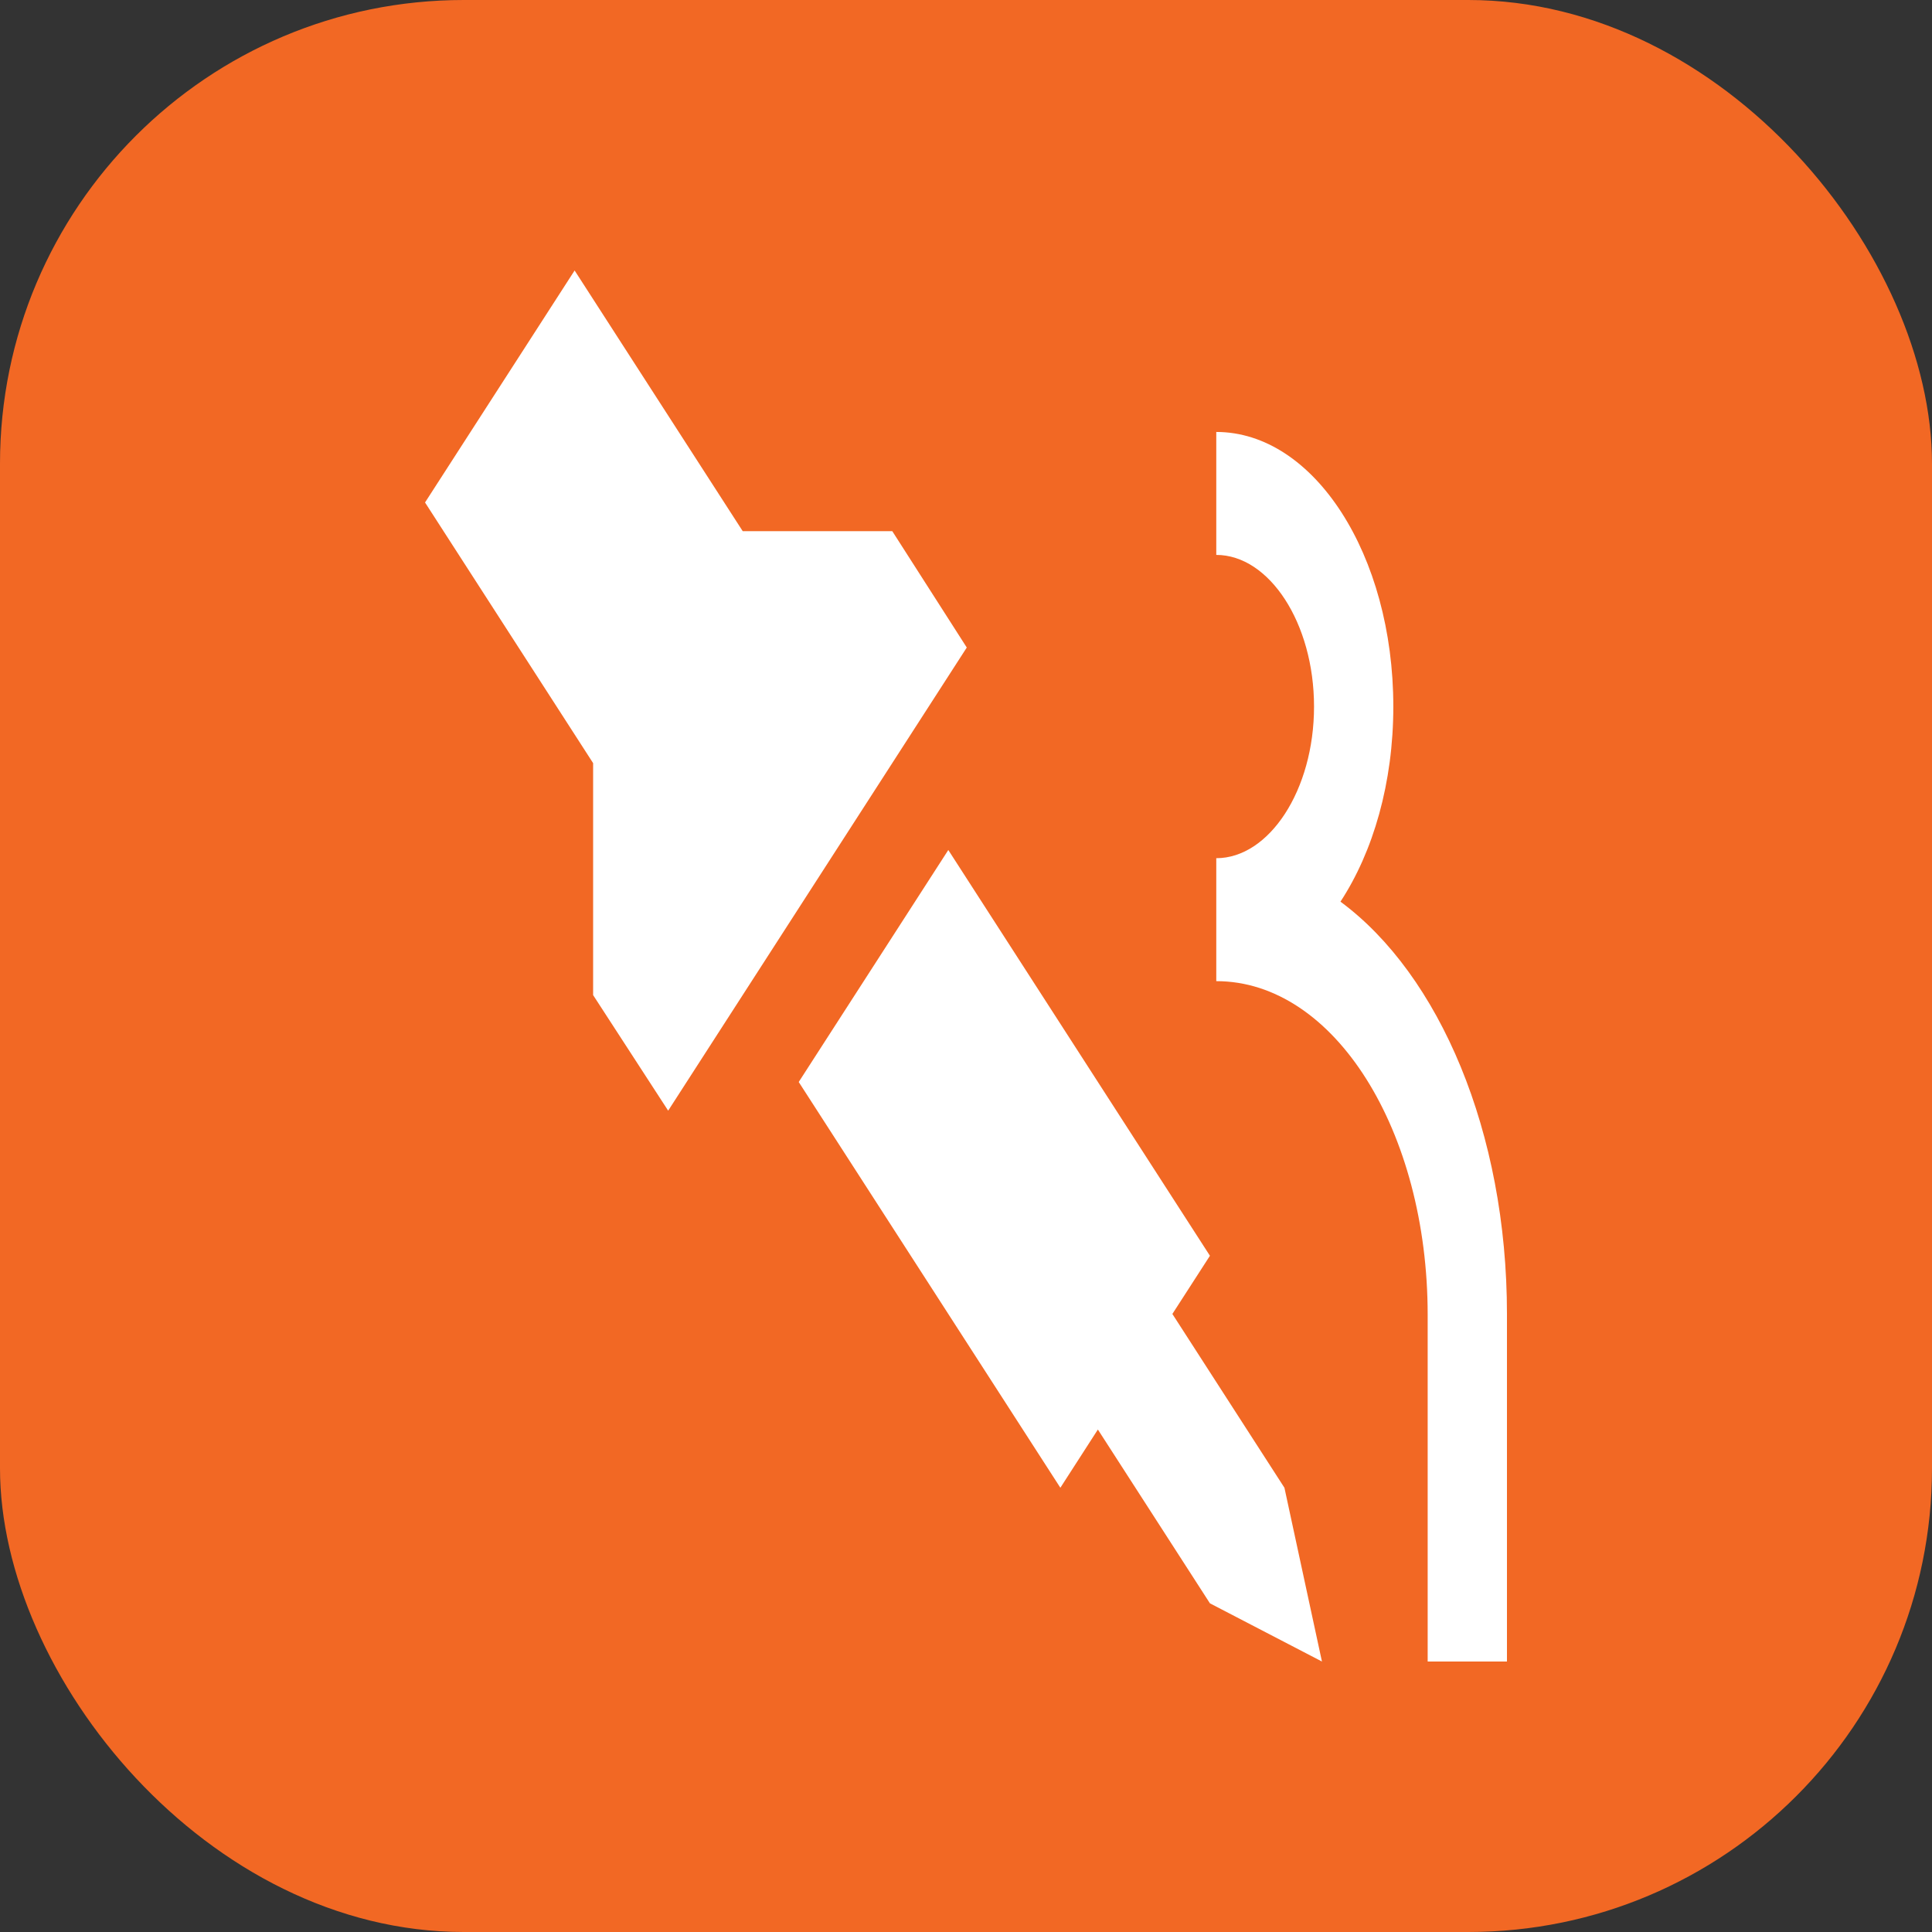
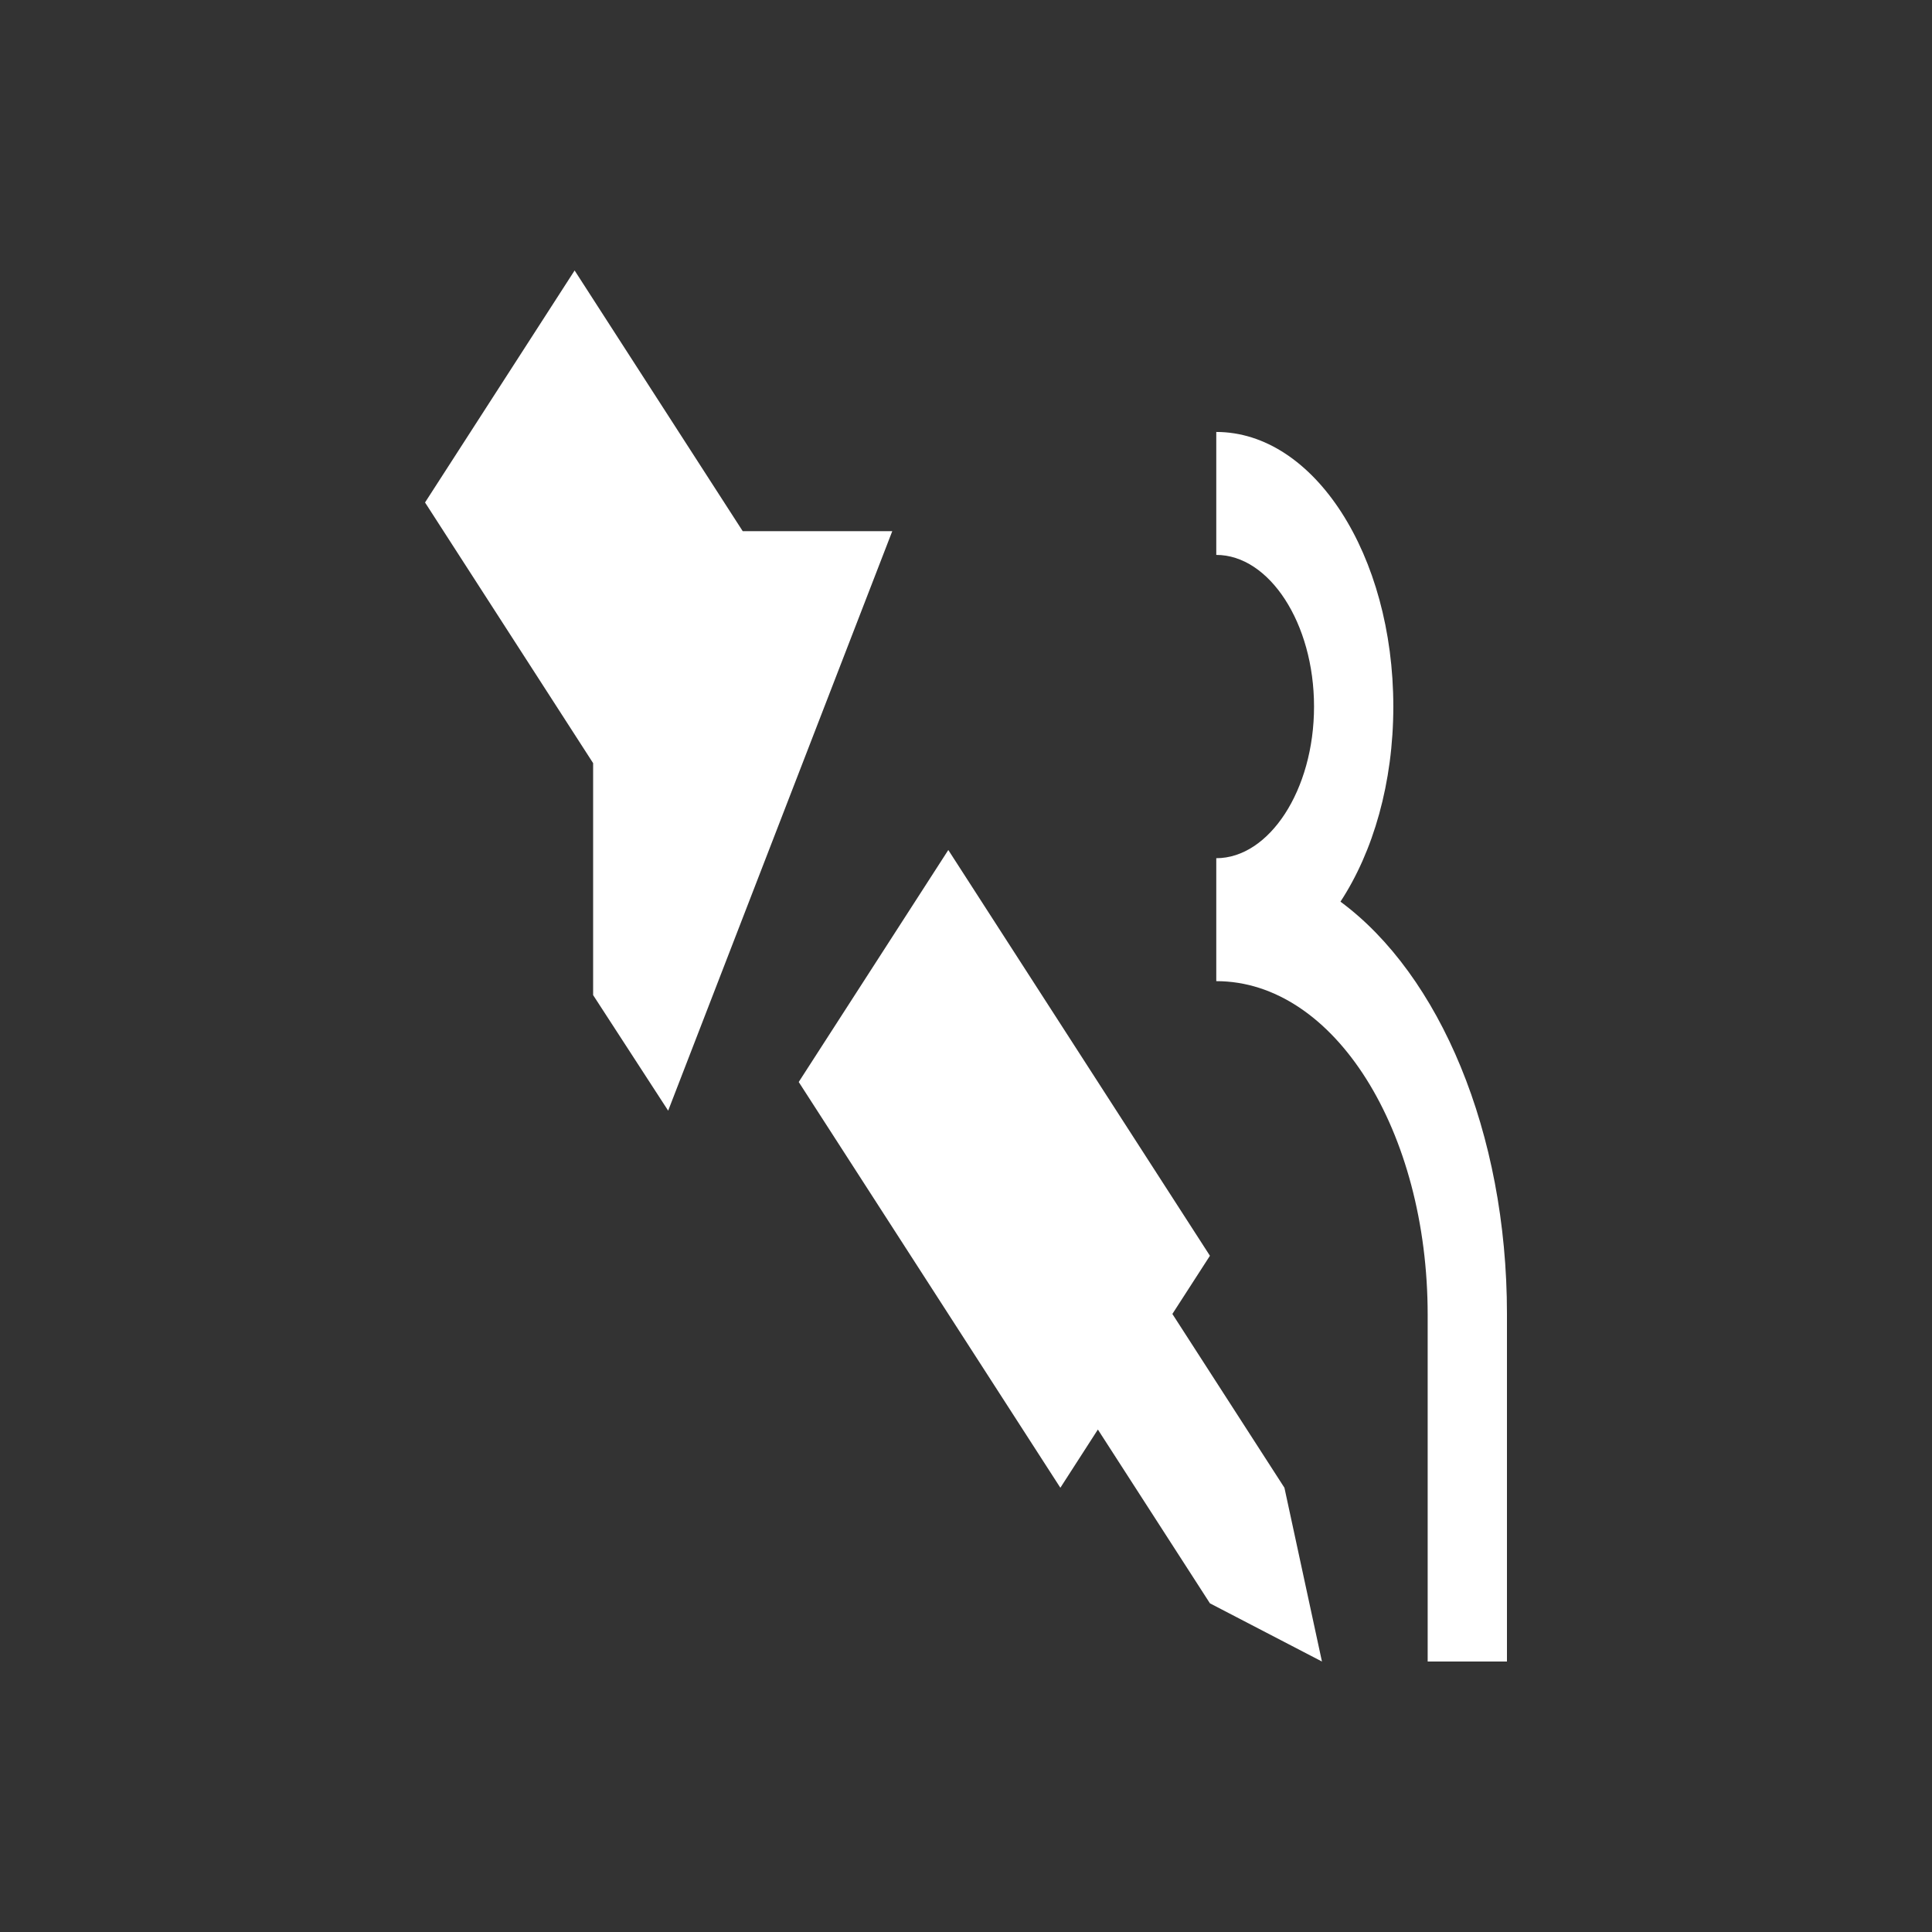
<svg xmlns="http://www.w3.org/2000/svg" width="50" height="50" viewBox="0 0 50 50" fill="none">
  <rect x="0" y="0" width="50" height="50" fill="#333333" stroke="none" />
-   <rect width="50" height="50" rx="12" fill="#F26824" />
-   <path d="M14.871 7L11 13.004L15.35 19.75V25.753L17.292 28.744L25.02 16.758L23.092 13.746H19.221L14.871 7ZM31.477 11.179V14.361C32.845 14.361 34.007 16.122 34.007 18.286C34.007 20.45 32.845 22.21 31.477 22.21V25.392C34.541 25.392 36.948 29.275 36.948 34.026V43H39V34.005C39 29.296 37.249 25.223 34.691 23.335C35.539 22.041 36.059 20.259 36.059 18.286C36.059 14.361 34.007 11.179 31.477 11.179ZM24.542 21.998L20.671 28.002L27.442 38.503L28.413 36.996L31.313 41.494L34.212 43L33.241 38.503L30.341 34.005L31.313 32.499L24.542 21.998Z" fill="white" />
+   <path d="M14.871 7L11 13.004L15.35 19.75V25.753L17.292 28.744L23.092 13.746H19.221L14.871 7ZM31.477 11.179V14.361C32.845 14.361 34.007 16.122 34.007 18.286C34.007 20.45 32.845 22.21 31.477 22.21V25.392C34.541 25.392 36.948 29.275 36.948 34.026V43H39V34.005C39 29.296 37.249 25.223 34.691 23.335C35.539 22.041 36.059 20.259 36.059 18.286C36.059 14.361 34.007 11.179 31.477 11.179ZM24.542 21.998L20.671 28.002L27.442 38.503L28.413 36.996L31.313 41.494L34.212 43L33.241 38.503L30.341 34.005L31.313 32.499L24.542 21.998Z" fill="white" />
</svg>